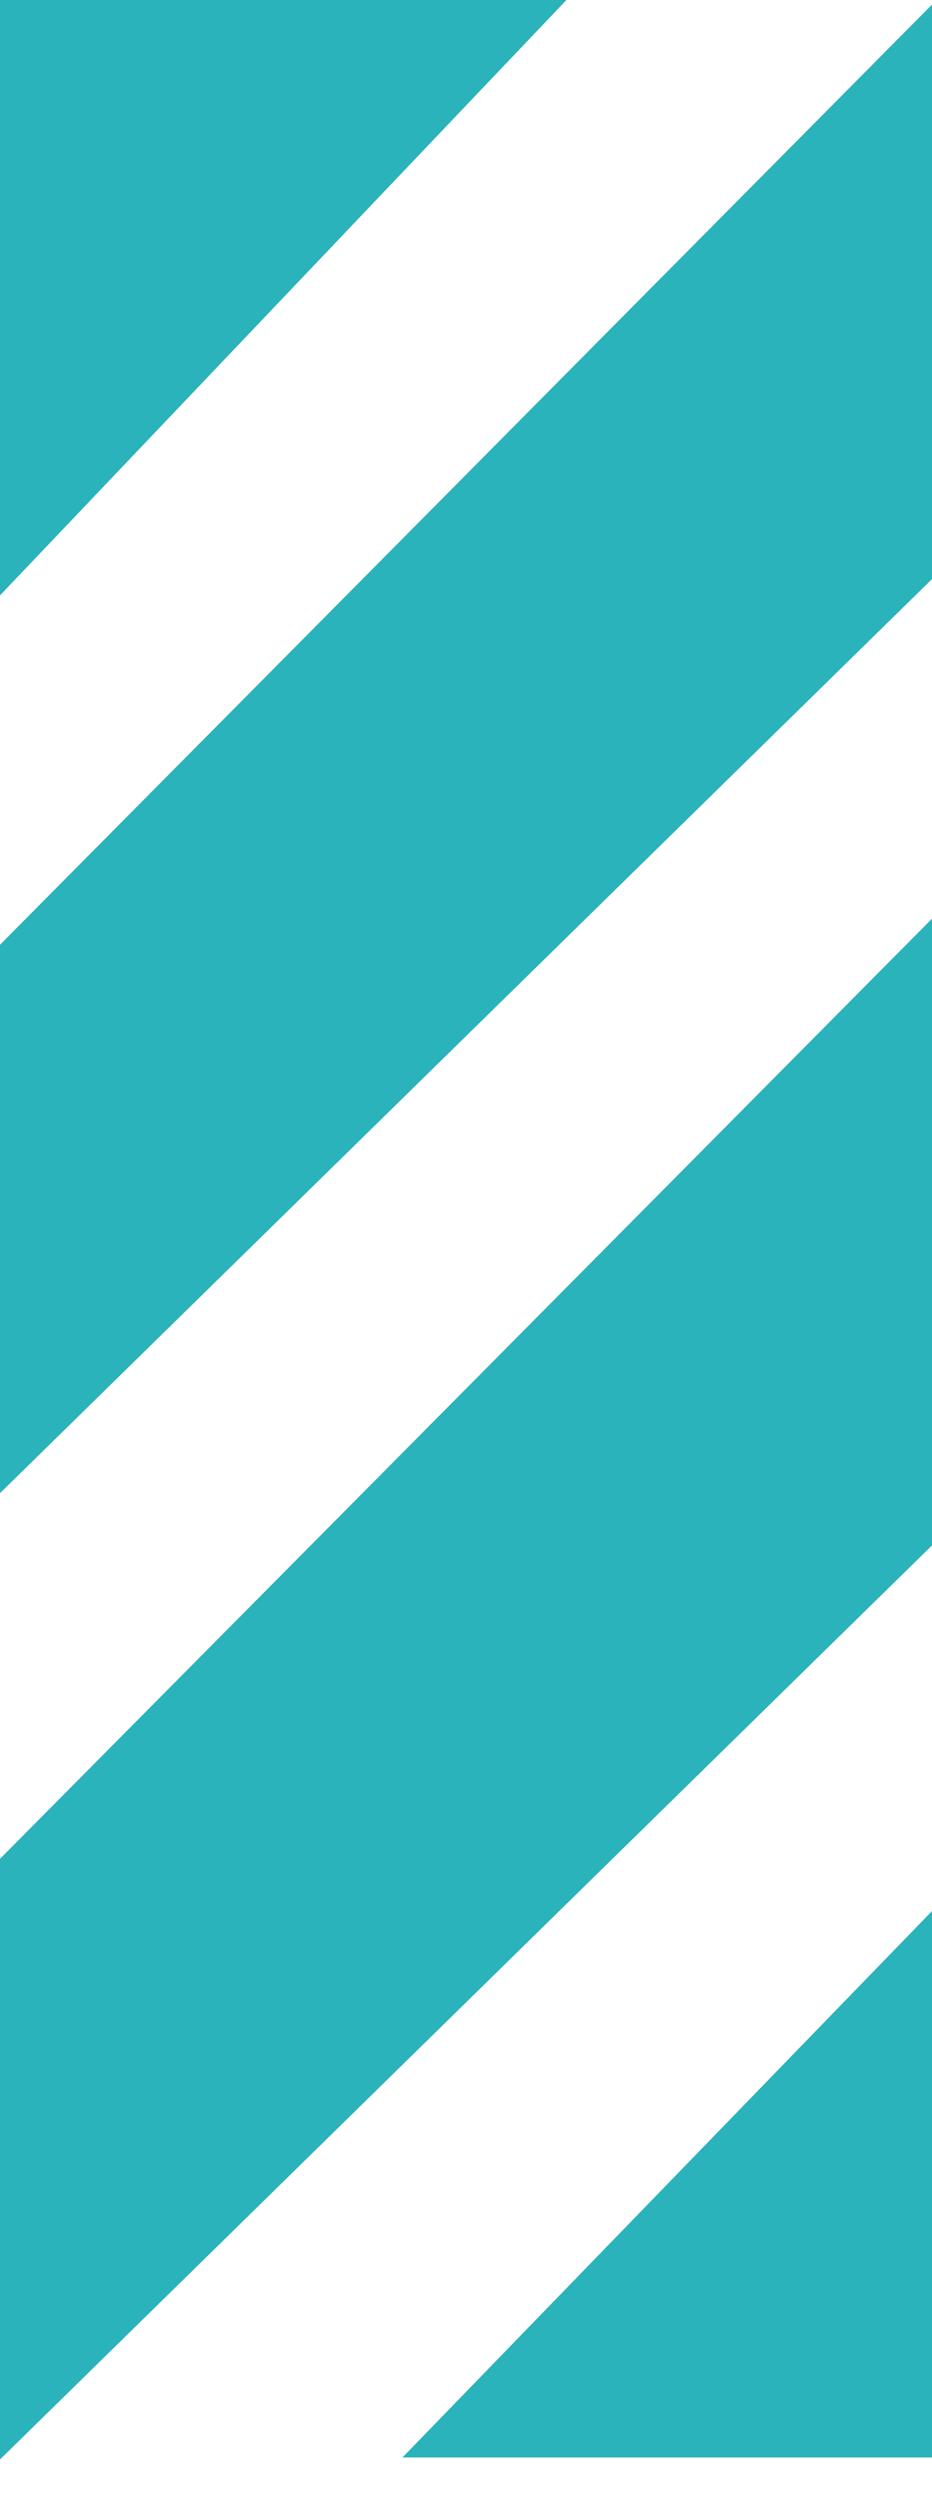
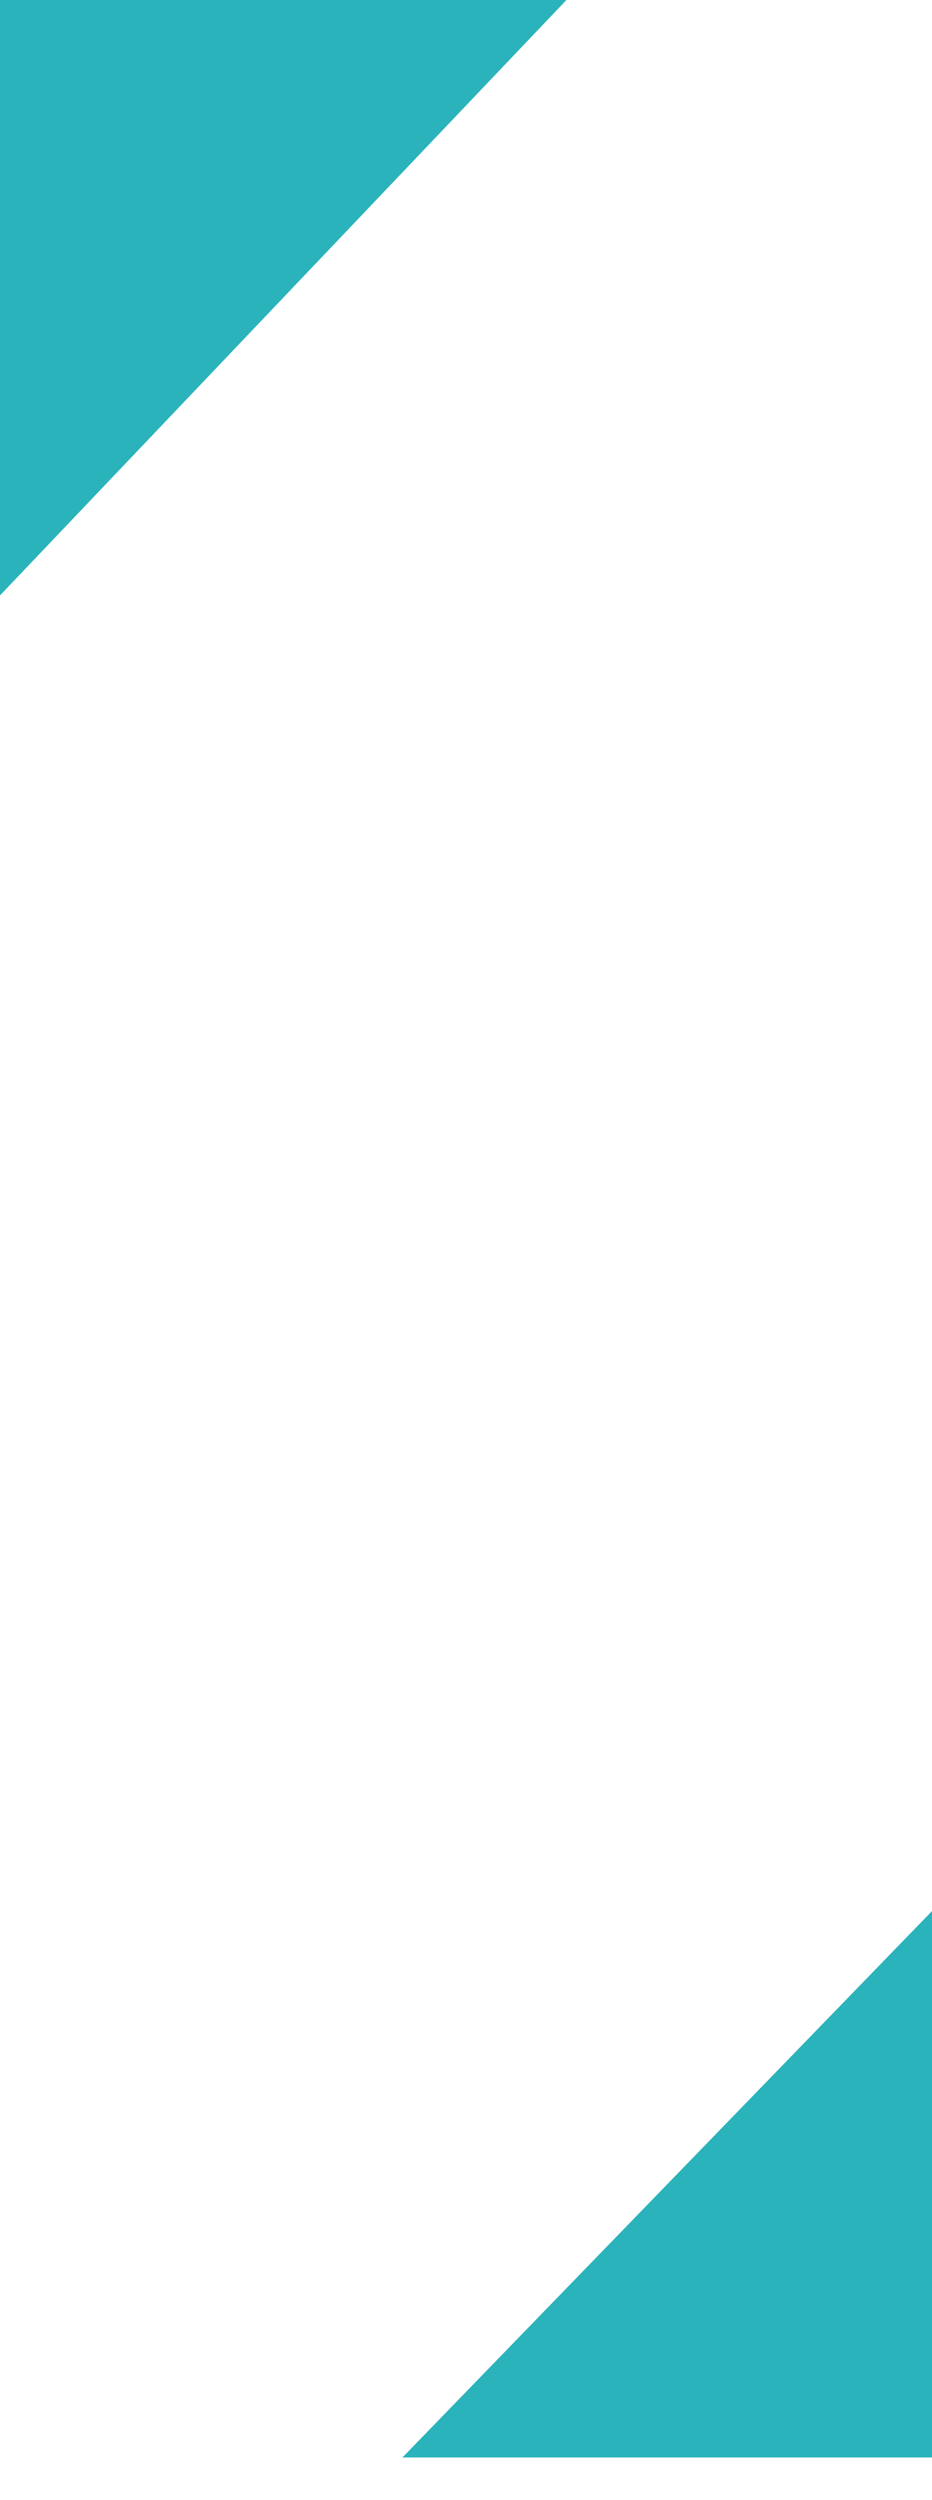
<svg xmlns="http://www.w3.org/2000/svg" width="22" height="59" viewBox="0 0 22 59" fill="none">
  <path d="M22 58V45.104L9.5 58L17.855 58L22 58Z" fill="#2BB3BB" />
-   <path d="M22 36.475V21.682L-1.52588e-05 43.871V58.048L22 36.475Z" fill="#2BB3BB" />
-   <path d="M22 13.668V0.108L5.72205e-05 22.298V35.242L22 13.668Z" fill="#2BB3BB" />
  <path d="M0 -0H13.371L0 14.053V-0Z" fill="#2BB3BB" />
</svg>